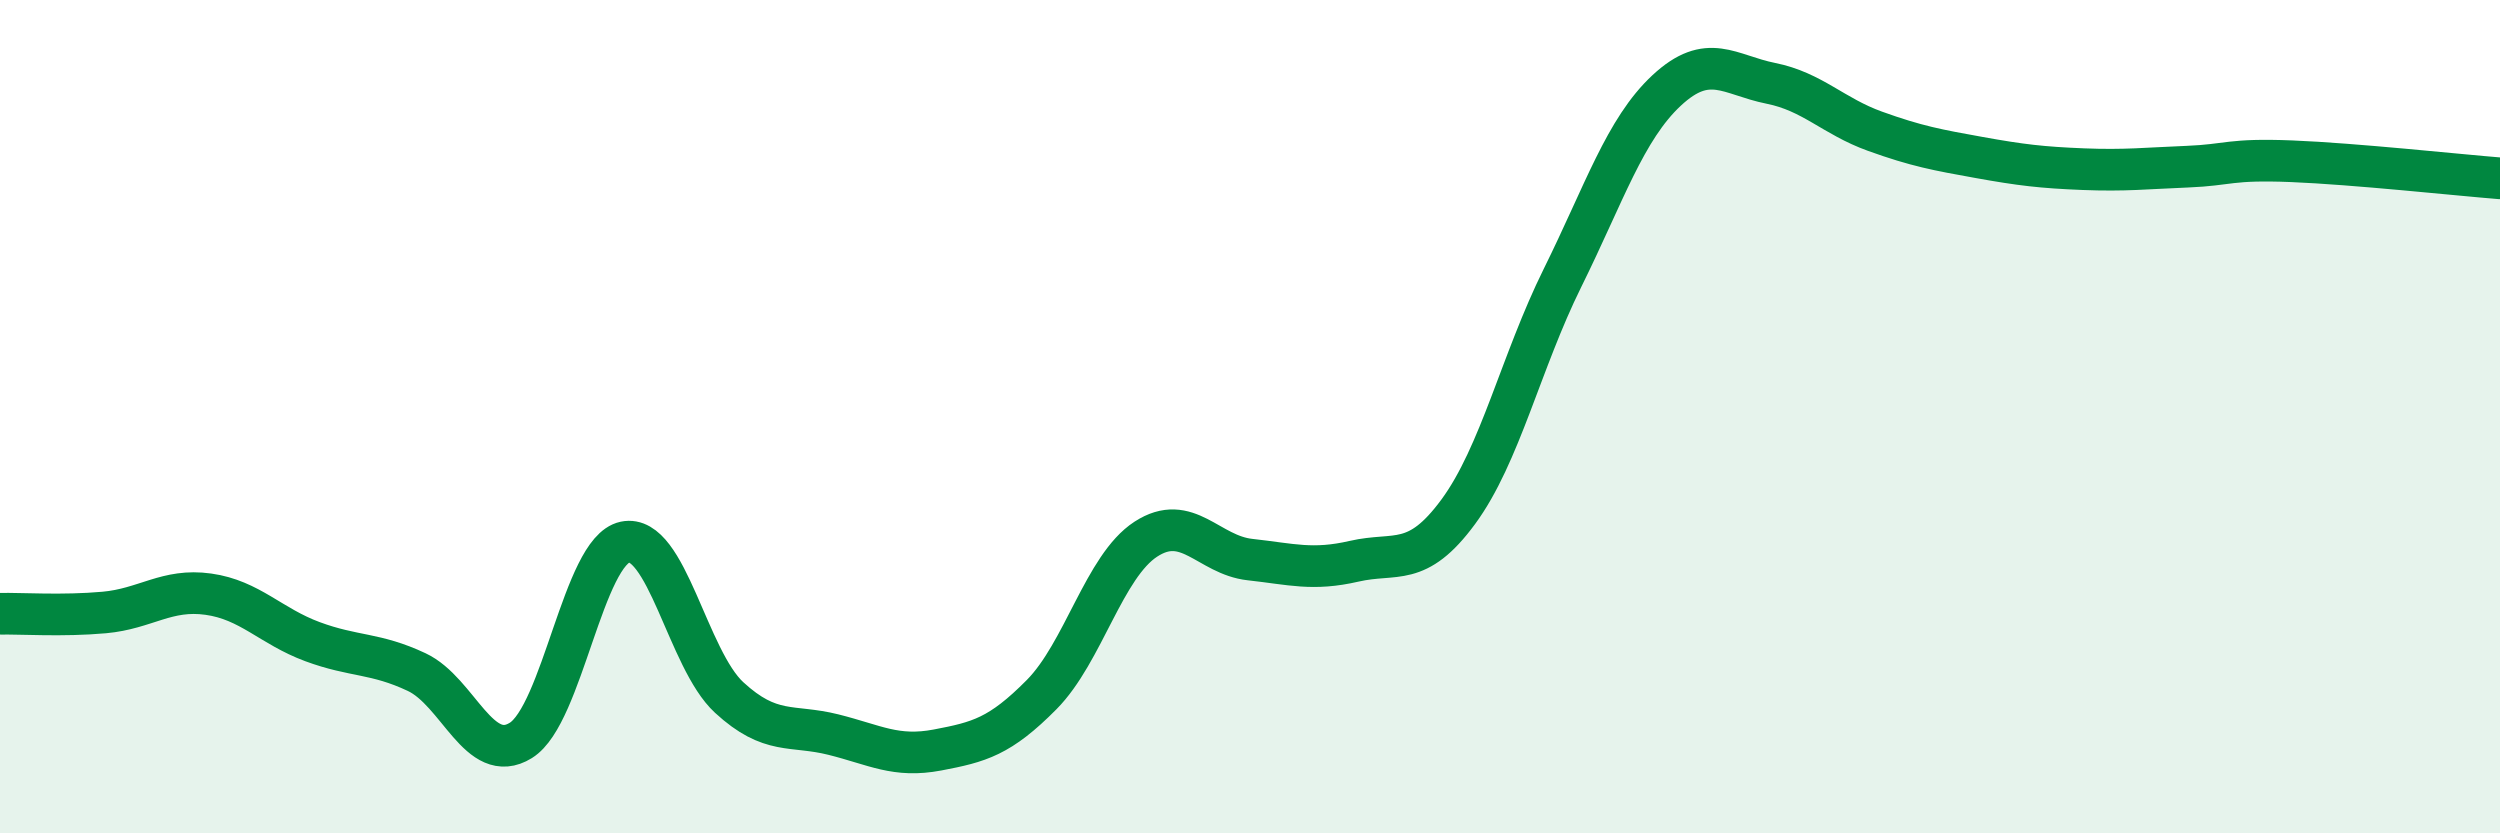
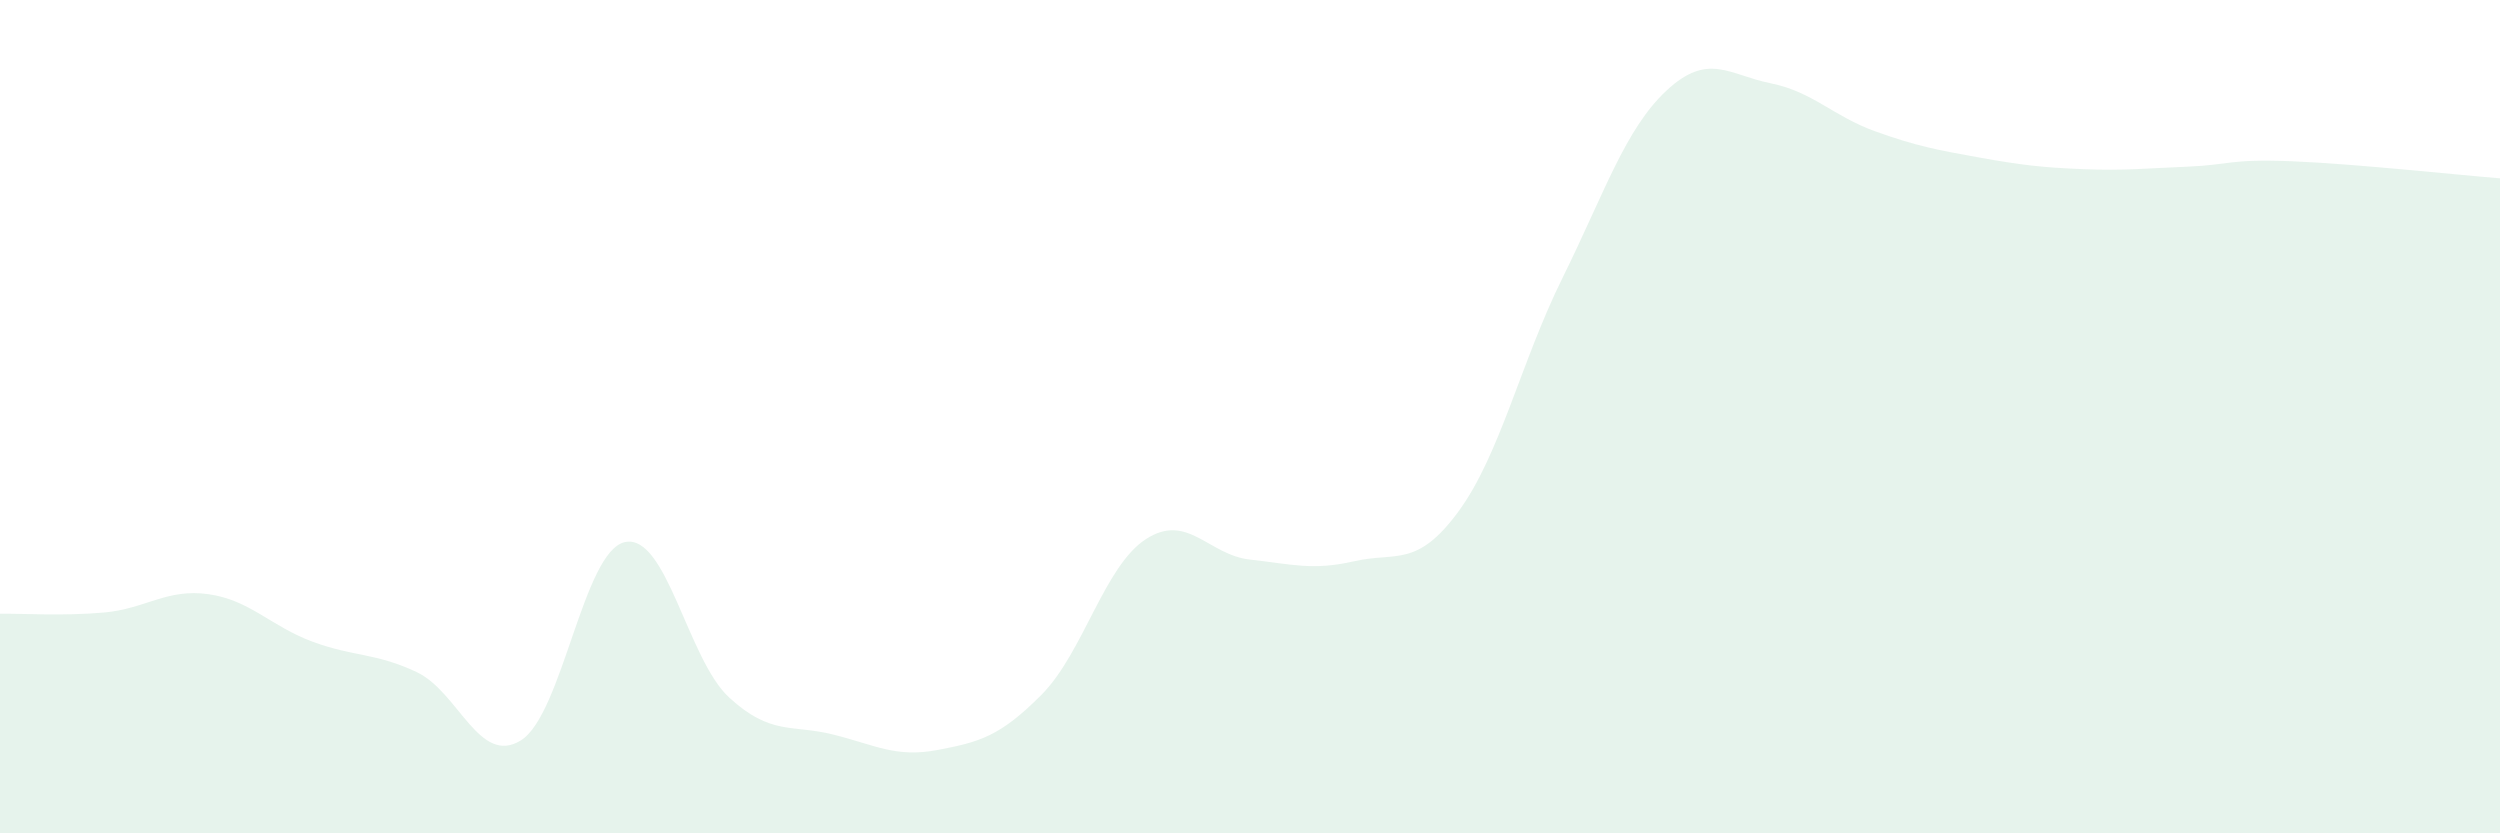
<svg xmlns="http://www.w3.org/2000/svg" width="60" height="20" viewBox="0 0 60 20">
  <path d="M 0,14.73 C 0.5,14.72 1.5,14.79 2.5,14.7 C 3.5,14.61 4,14.12 5,14.26 C 6,14.4 6.5,15.03 7.5,15.4 C 8.5,15.77 9,15.66 10,16.13 C 11,16.6 11.5,18.39 12.5,17.77 C 13.5,17.15 14,13.22 15,13.01 C 16,12.8 16.5,15.82 17.5,16.74 C 18.5,17.66 19,17.38 20,17.63 C 21,17.88 21.5,18.19 22.5,18 C 23.5,17.81 24,17.68 25,16.67 C 26,15.66 26.5,13.59 27.5,12.94 C 28.5,12.29 29,13.32 30,13.43 C 31,13.54 31.5,13.7 32.5,13.47 C 33.5,13.24 34,13.64 35,12.28 C 36,10.92 36.5,8.69 37.5,6.67 C 38.5,4.65 39,3.1 40,2.17 C 41,1.24 41.5,1.8 42.5,2 C 43.5,2.2 44,2.79 45,3.15 C 46,3.51 46.5,3.6 47.5,3.78 C 48.5,3.96 49,4.02 50,4.06 C 51,4.1 51.5,4.04 52.5,4 C 53.5,3.96 53.5,3.81 55,3.87 C 56.5,3.93 59,4.2 60,4.28L60 20L0 20Z" fill="#008740" opacity="0.1" stroke-linecap="round" stroke-linejoin="round" />
-   <path d="M 0,14.73 C 0.5,14.72 1.5,14.79 2.5,14.7 C 3.5,14.61 4,14.12 5,14.26 C 6,14.4 6.5,15.03 7.5,15.4 C 8.5,15.77 9,15.66 10,16.13 C 11,16.6 11.5,18.39 12.5,17.77 C 13.5,17.15 14,13.22 15,13.01 C 16,12.8 16.5,15.82 17.5,16.74 C 18.5,17.66 19,17.38 20,17.63 C 21,17.88 21.5,18.19 22.5,18 C 23.5,17.81 24,17.68 25,16.67 C 26,15.66 26.5,13.59 27.5,12.94 C 28.5,12.29 29,13.32 30,13.43 C 31,13.54 31.5,13.7 32.5,13.47 C 33.5,13.24 34,13.64 35,12.28 C 36,10.92 36.5,8.69 37.5,6.67 C 38.5,4.65 39,3.1 40,2.17 C 41,1.24 41.5,1.8 42.5,2 C 43.5,2.2 44,2.79 45,3.15 C 46,3.51 46.5,3.6 47.5,3.78 C 48.5,3.96 49,4.02 50,4.06 C 51,4.1 51.5,4.04 52.5,4 C 53.5,3.96 53.5,3.81 55,3.87 C 56.5,3.93 59,4.2 60,4.28" stroke="#008740" stroke-width="1" fill="none" stroke-linecap="round" stroke-linejoin="round" />
</svg>